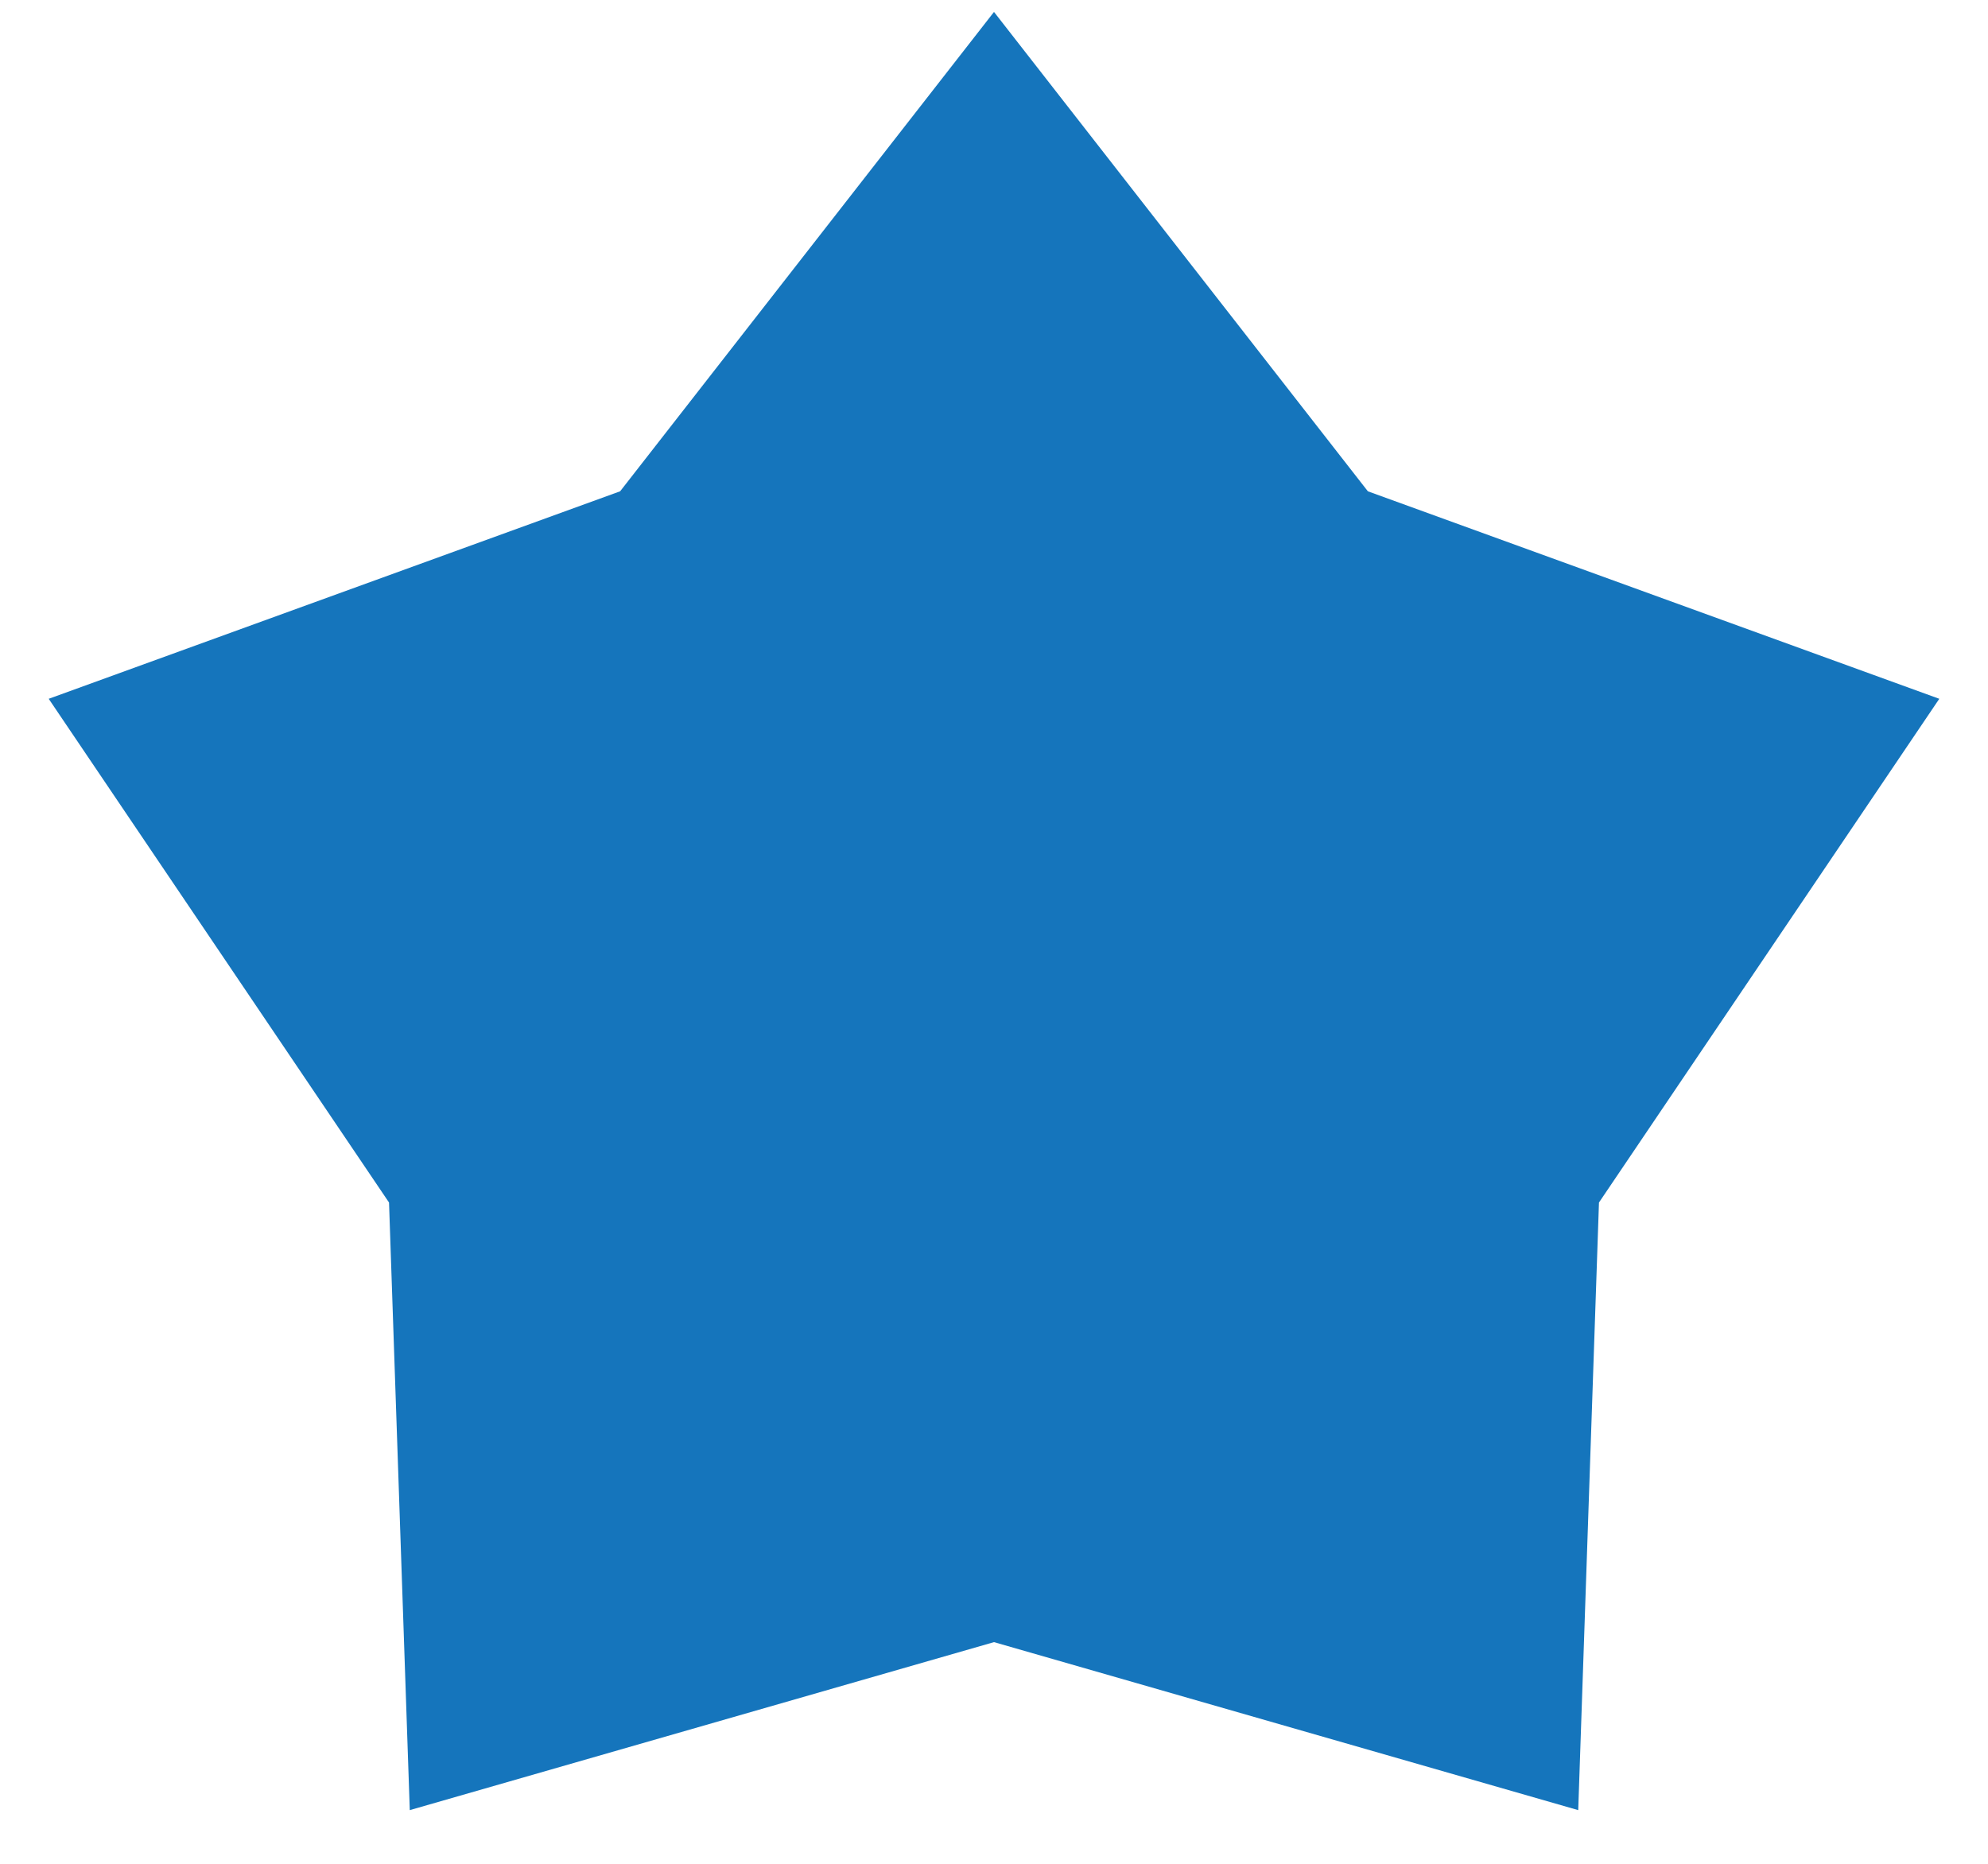
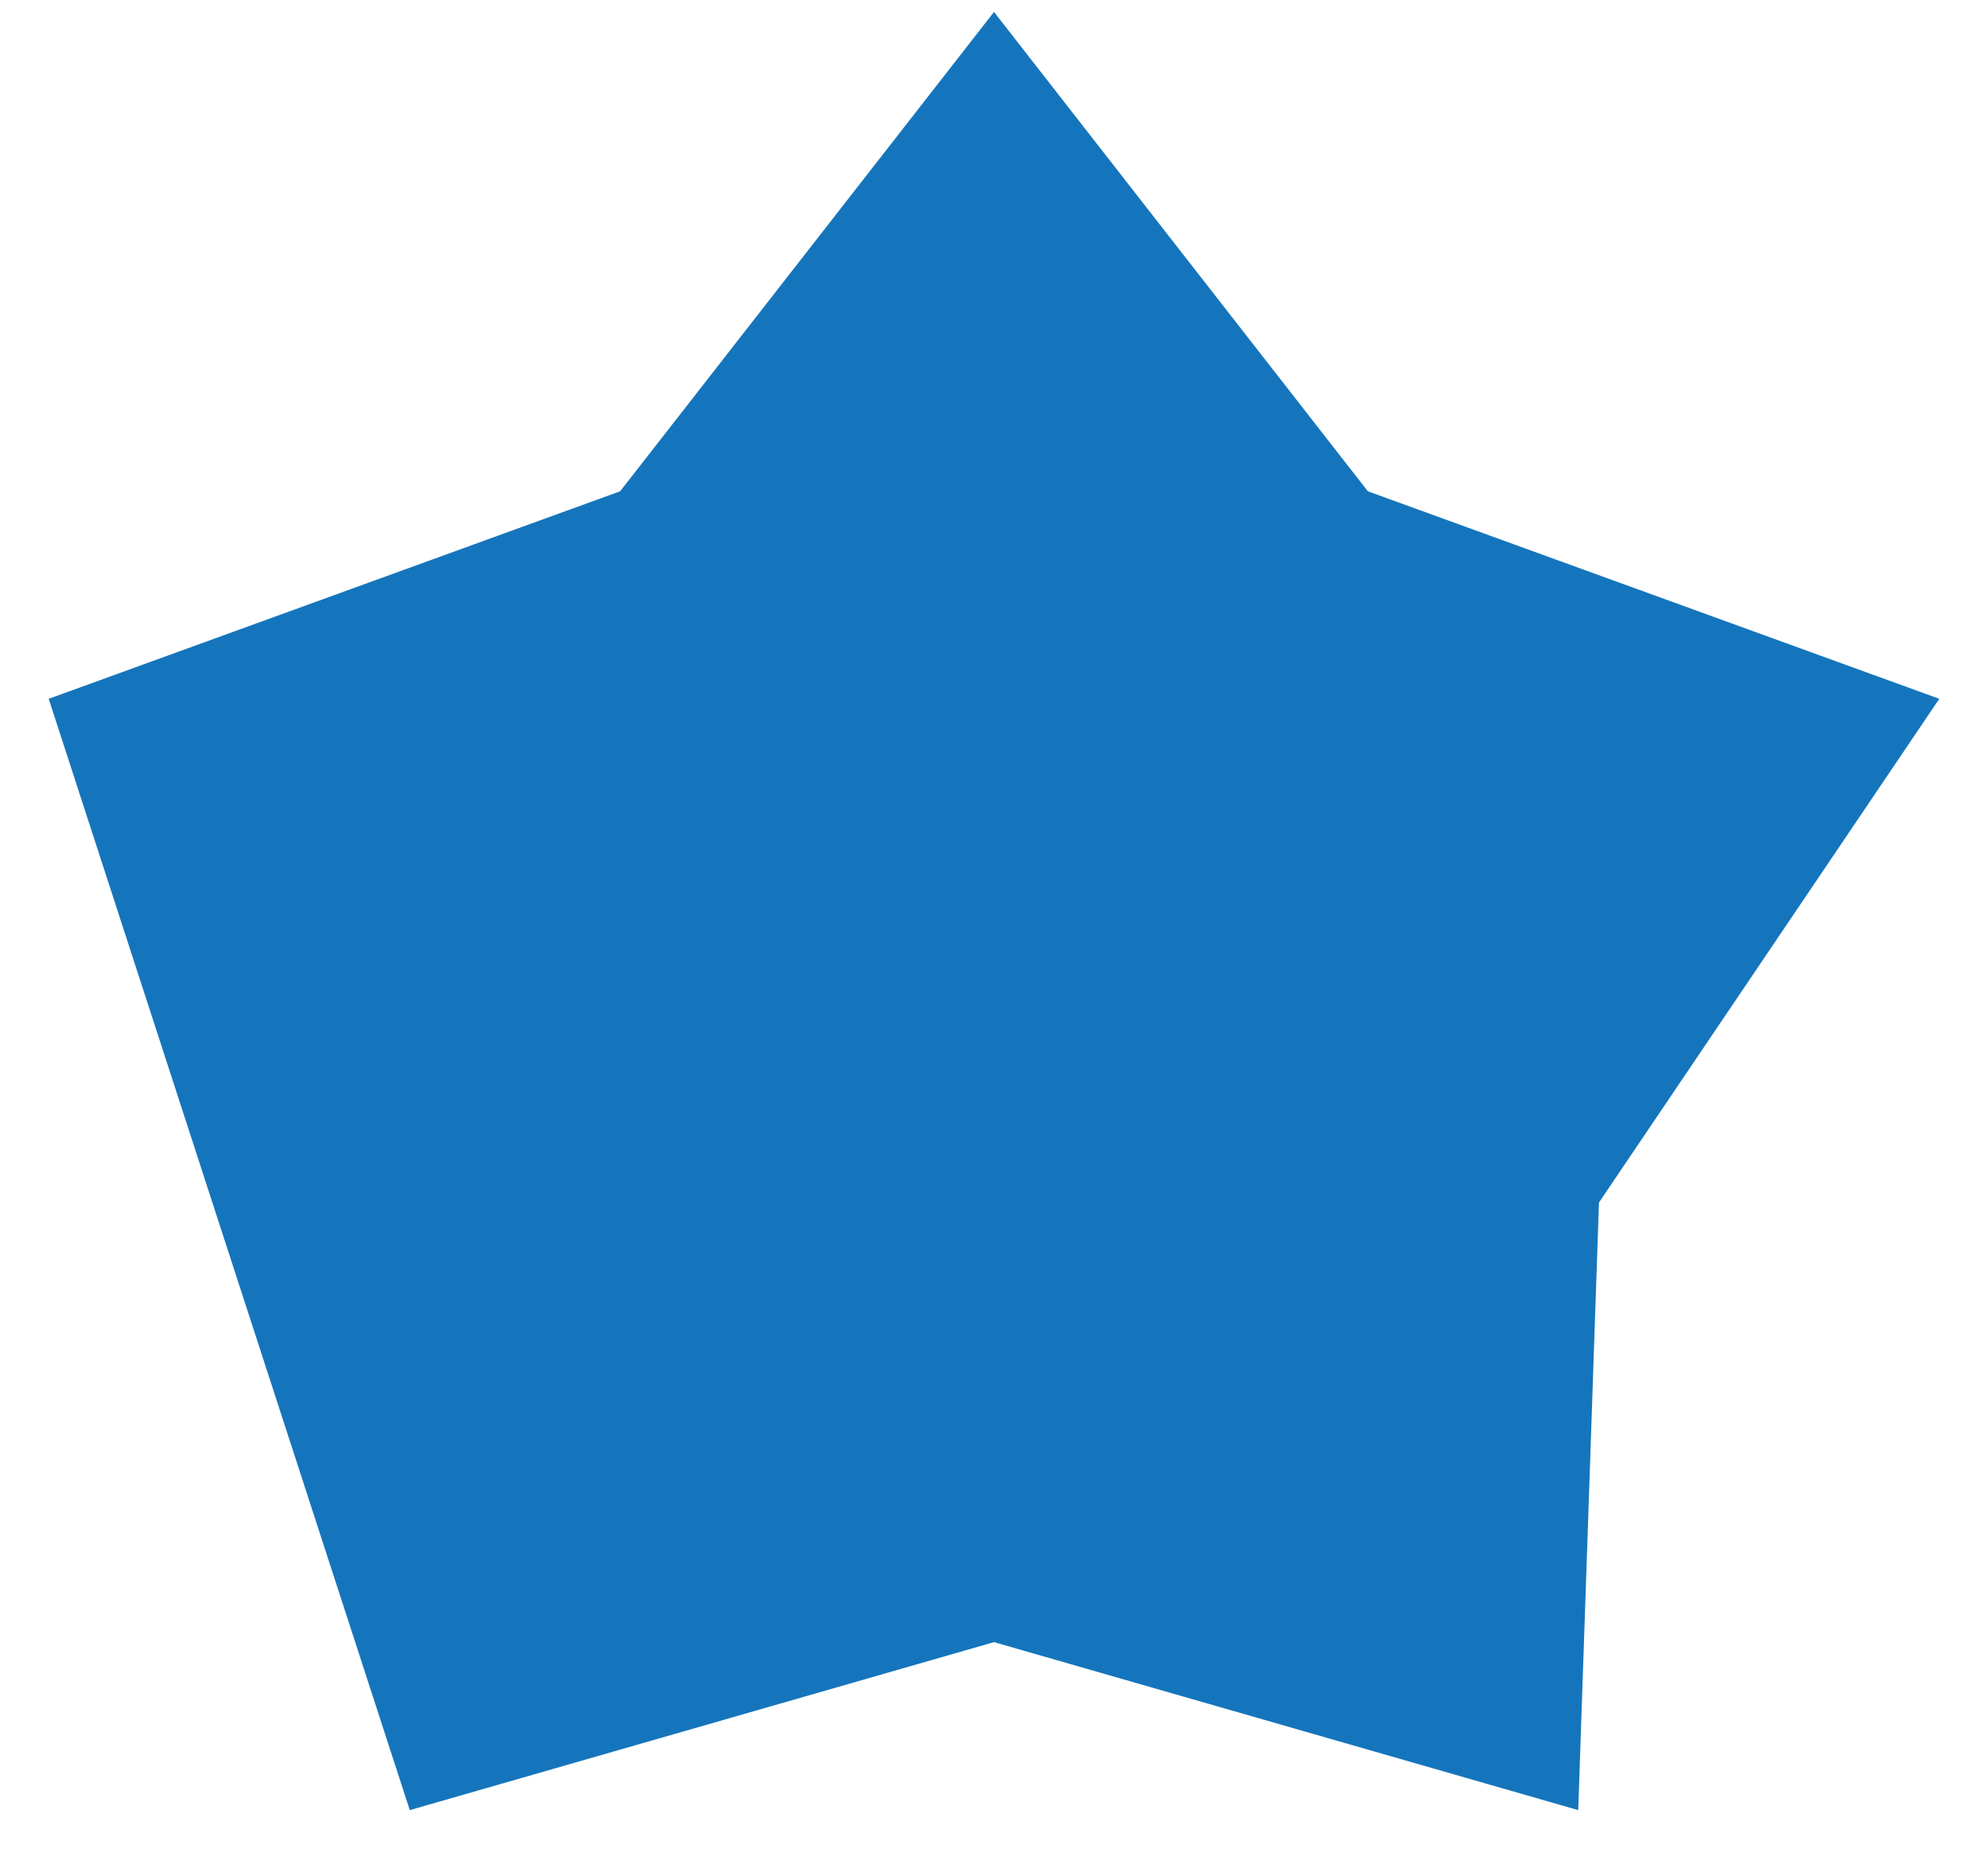
<svg xmlns="http://www.w3.org/2000/svg" width="16" height="15" viewBox="0 0 16 15" fill="none">
-   <path d="M8 0.096L11.009 3.954L15.608 5.624L12.869 9.678L12.702 14.568L8 13.216L3.298 14.568L3.131 9.678L0.392 5.624L4.991 3.954L8 0.096Z" fill="#1575BC" />
+   <path d="M8 0.096L11.009 3.954L15.608 5.624L12.869 9.678L12.702 14.568L8 13.216L3.298 14.568L0.392 5.624L4.991 3.954L8 0.096Z" fill="#1575BC" />
</svg>